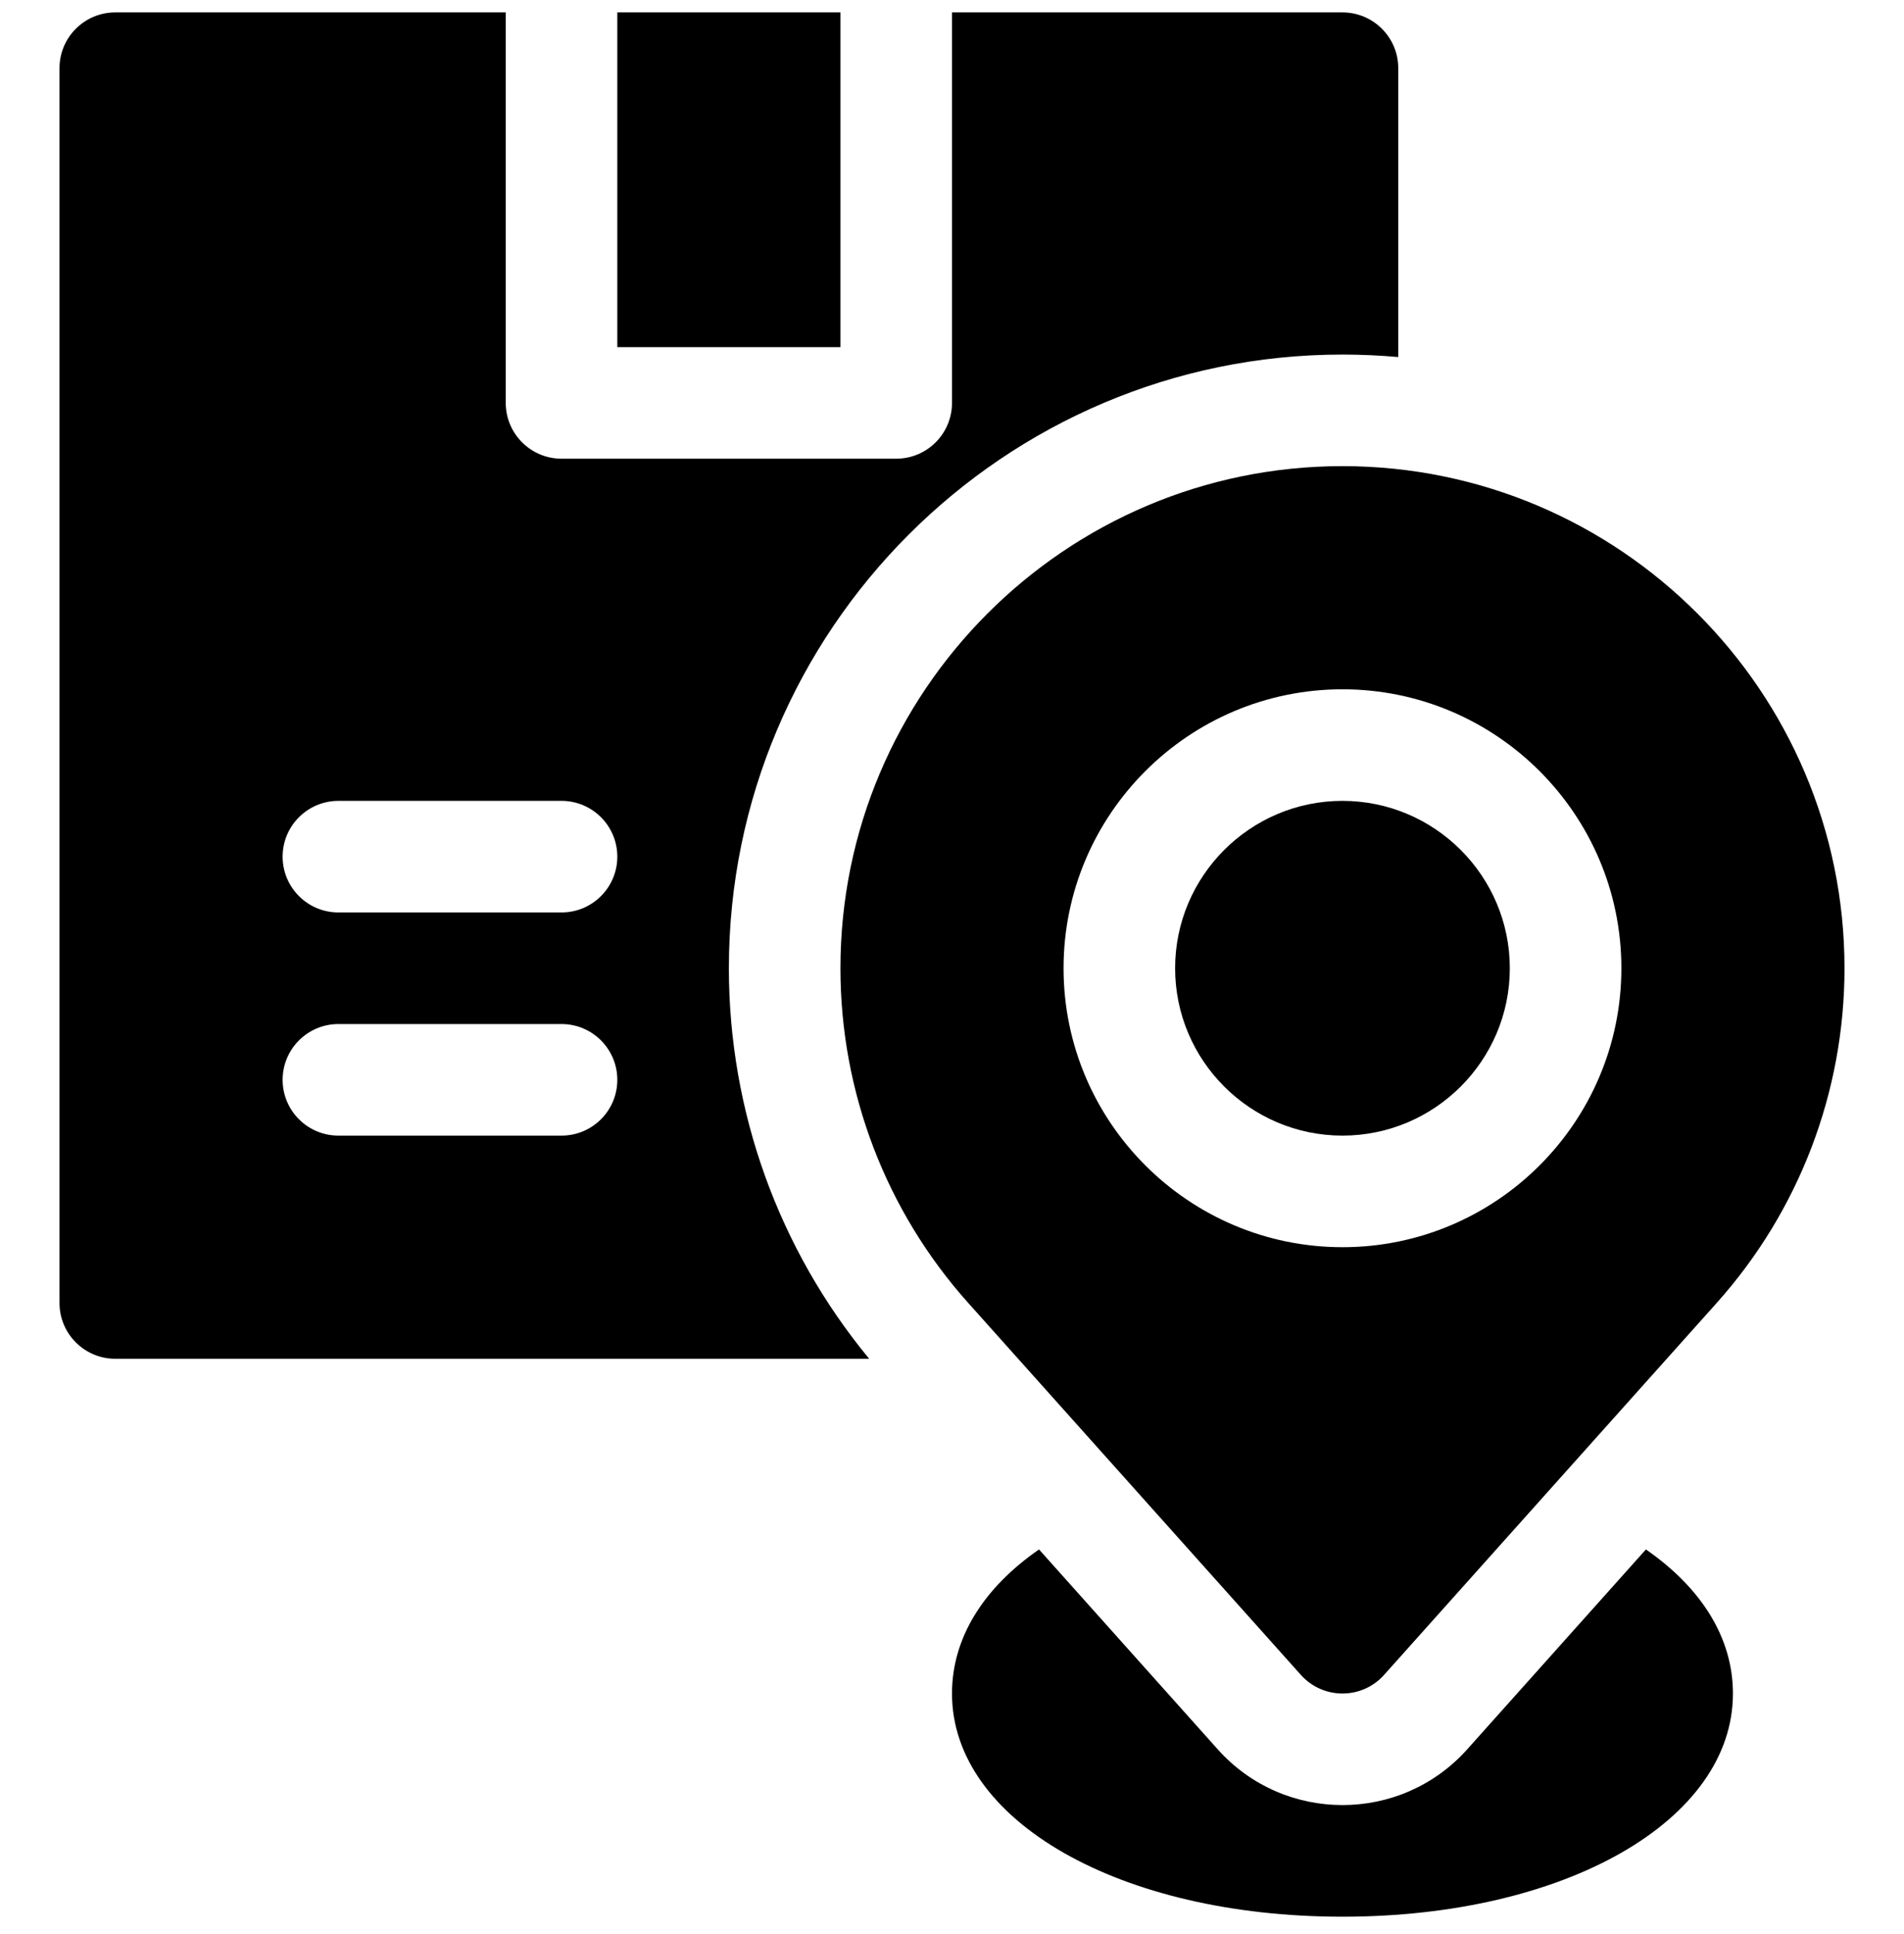
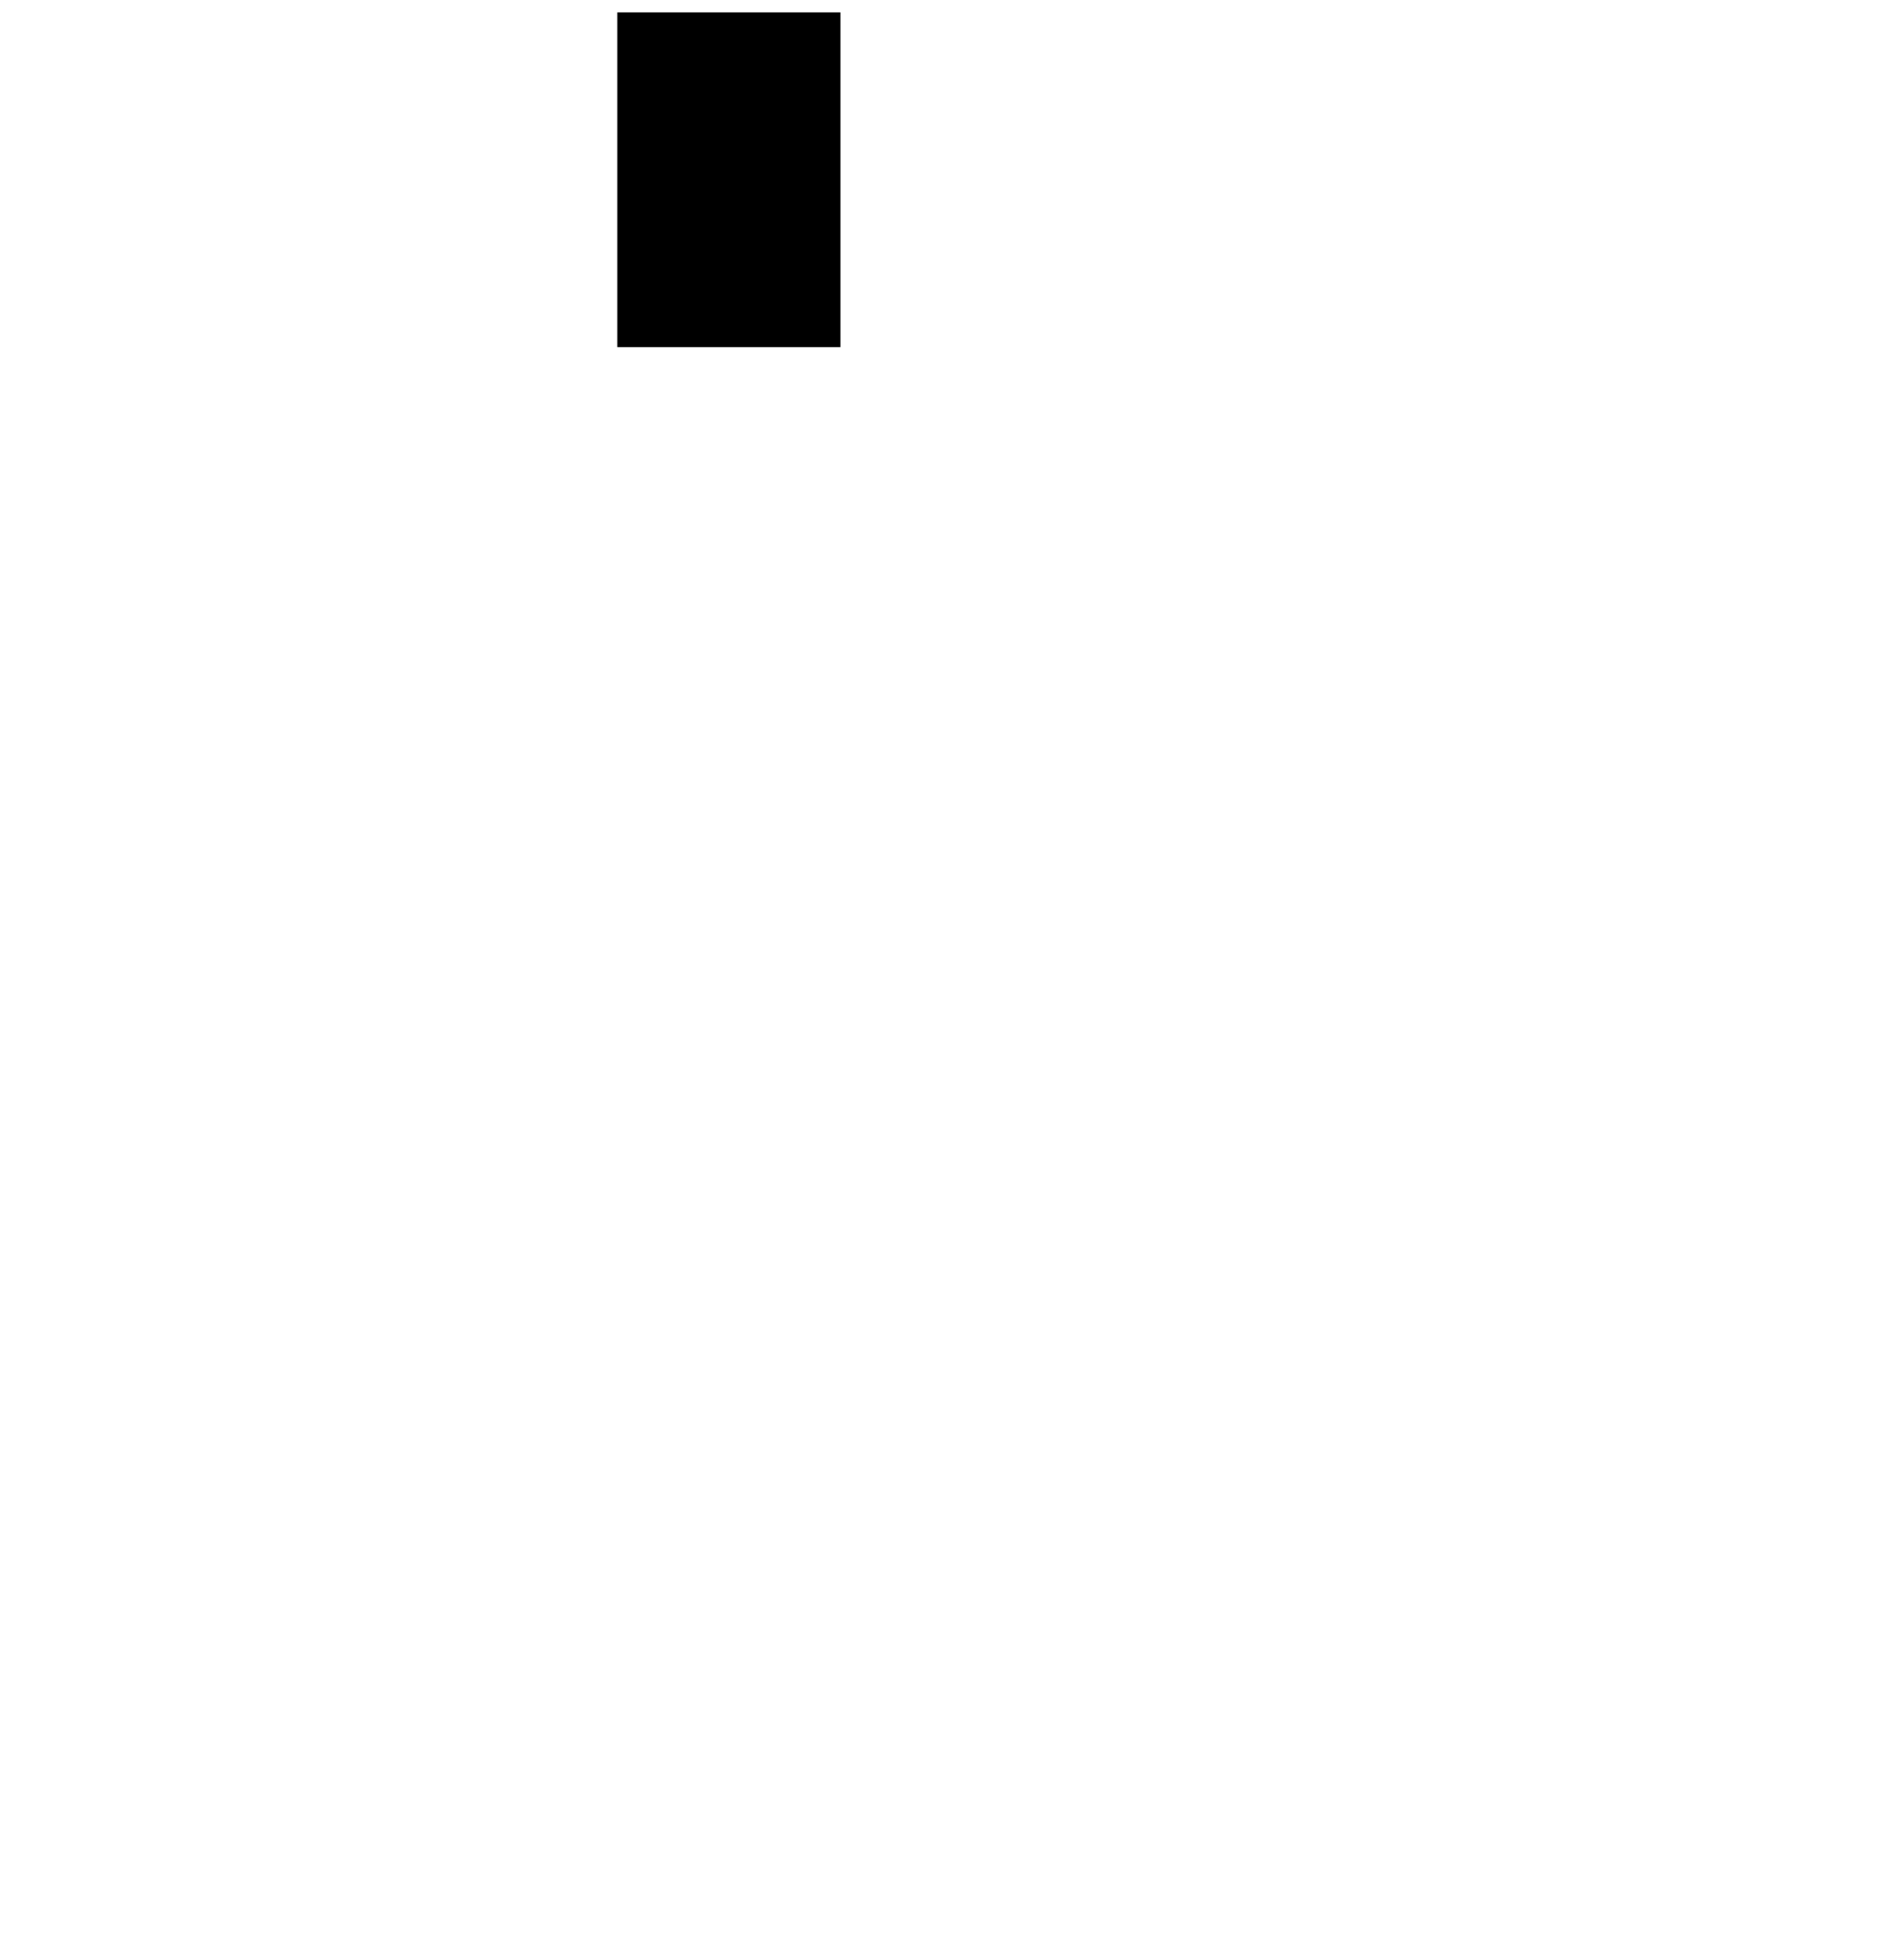
<svg xmlns="http://www.w3.org/2000/svg" width="64" height="65" viewBox="0 0 64 65" fill="none">
  <g clip-path="url(#clip0_442_1922)">
-     <path d="M20.75 0.417H28.25V11.666H20.75V0.417Z" fill="black" />
-     <path d="M45.125 0.417H32V13.541C32 14.576 31.16 15.416 30.125 15.416H18.875C17.84 15.416 17 14.576 17 13.541V0.417H3.875C2.84 0.417 2 1.256 2 2.292V43.791C2 44.827 2.84 45.666 3.875 45.666H29.216C26.169 41.977 24.5 37.348 24.5 32.541C24.5 21.169 33.752 11.916 45.125 11.916C45.758 11.916 46.383 11.945 47 12V2.292C47 1.256 46.16 0.417 45.125 0.417ZM18.875 38.166H11.375C10.34 38.166 9.5 37.327 9.5 36.291C9.5 35.257 10.34 34.416 11.375 34.416H18.875C19.91 34.416 20.75 35.257 20.75 36.291C20.75 37.327 19.91 38.166 18.875 38.166ZM18.875 30.666H11.375C10.34 30.666 9.5 29.826 9.5 28.791C9.5 27.756 10.34 26.916 11.375 26.916H18.875C19.91 26.916 20.75 27.756 20.75 28.791C20.75 29.826 19.91 30.666 18.875 30.666Z" fill="black" />
-     <path d="M58.25 56.917C58.25 61.193 52.608 64.417 45.125 64.417C37.642 64.417 32 61.193 32 56.917C32 55.045 33.059 53.368 34.925 52.074L40.932 58.792C43.163 61.287 47.081 61.293 49.318 58.792L55.325 52.074C57.191 53.368 58.25 55.045 58.25 56.917Z" fill="black" />
-     <path d="M45.125 15.666C35.82 15.666 28.25 23.236 28.25 32.541C28.25 36.698 29.775 40.693 32.544 43.788L43.727 56.291C44.474 57.124 45.776 57.125 46.523 56.291L57.706 43.788C60.475 40.693 62 36.698 62 32.541C62 23.236 54.43 15.666 45.125 15.666ZM45.125 41.916C39.955 41.916 35.75 37.71 35.75 32.541C35.75 27.373 39.955 23.166 45.125 23.166C50.295 23.166 54.5 27.373 54.5 32.541C54.5 37.71 50.295 41.916 45.125 41.916ZM45.125 26.916C42.024 26.916 39.5 29.44 39.5 32.541C39.5 35.643 42.024 38.166 45.125 38.166C48.226 38.166 50.75 35.643 50.75 32.541C50.75 29.44 48.226 26.916 45.125 26.916Z" fill="black" />
+     <path d="M20.75 0.417H28.25V11.666H20.75Z" fill="black" />
  </g>
  <defs>
    <clipPath id="clip0_442_1922">
      <rect width="64" height="64" fill="white" transform="translate(0 0.417)" />
    </clipPath>
  </defs>
</svg>